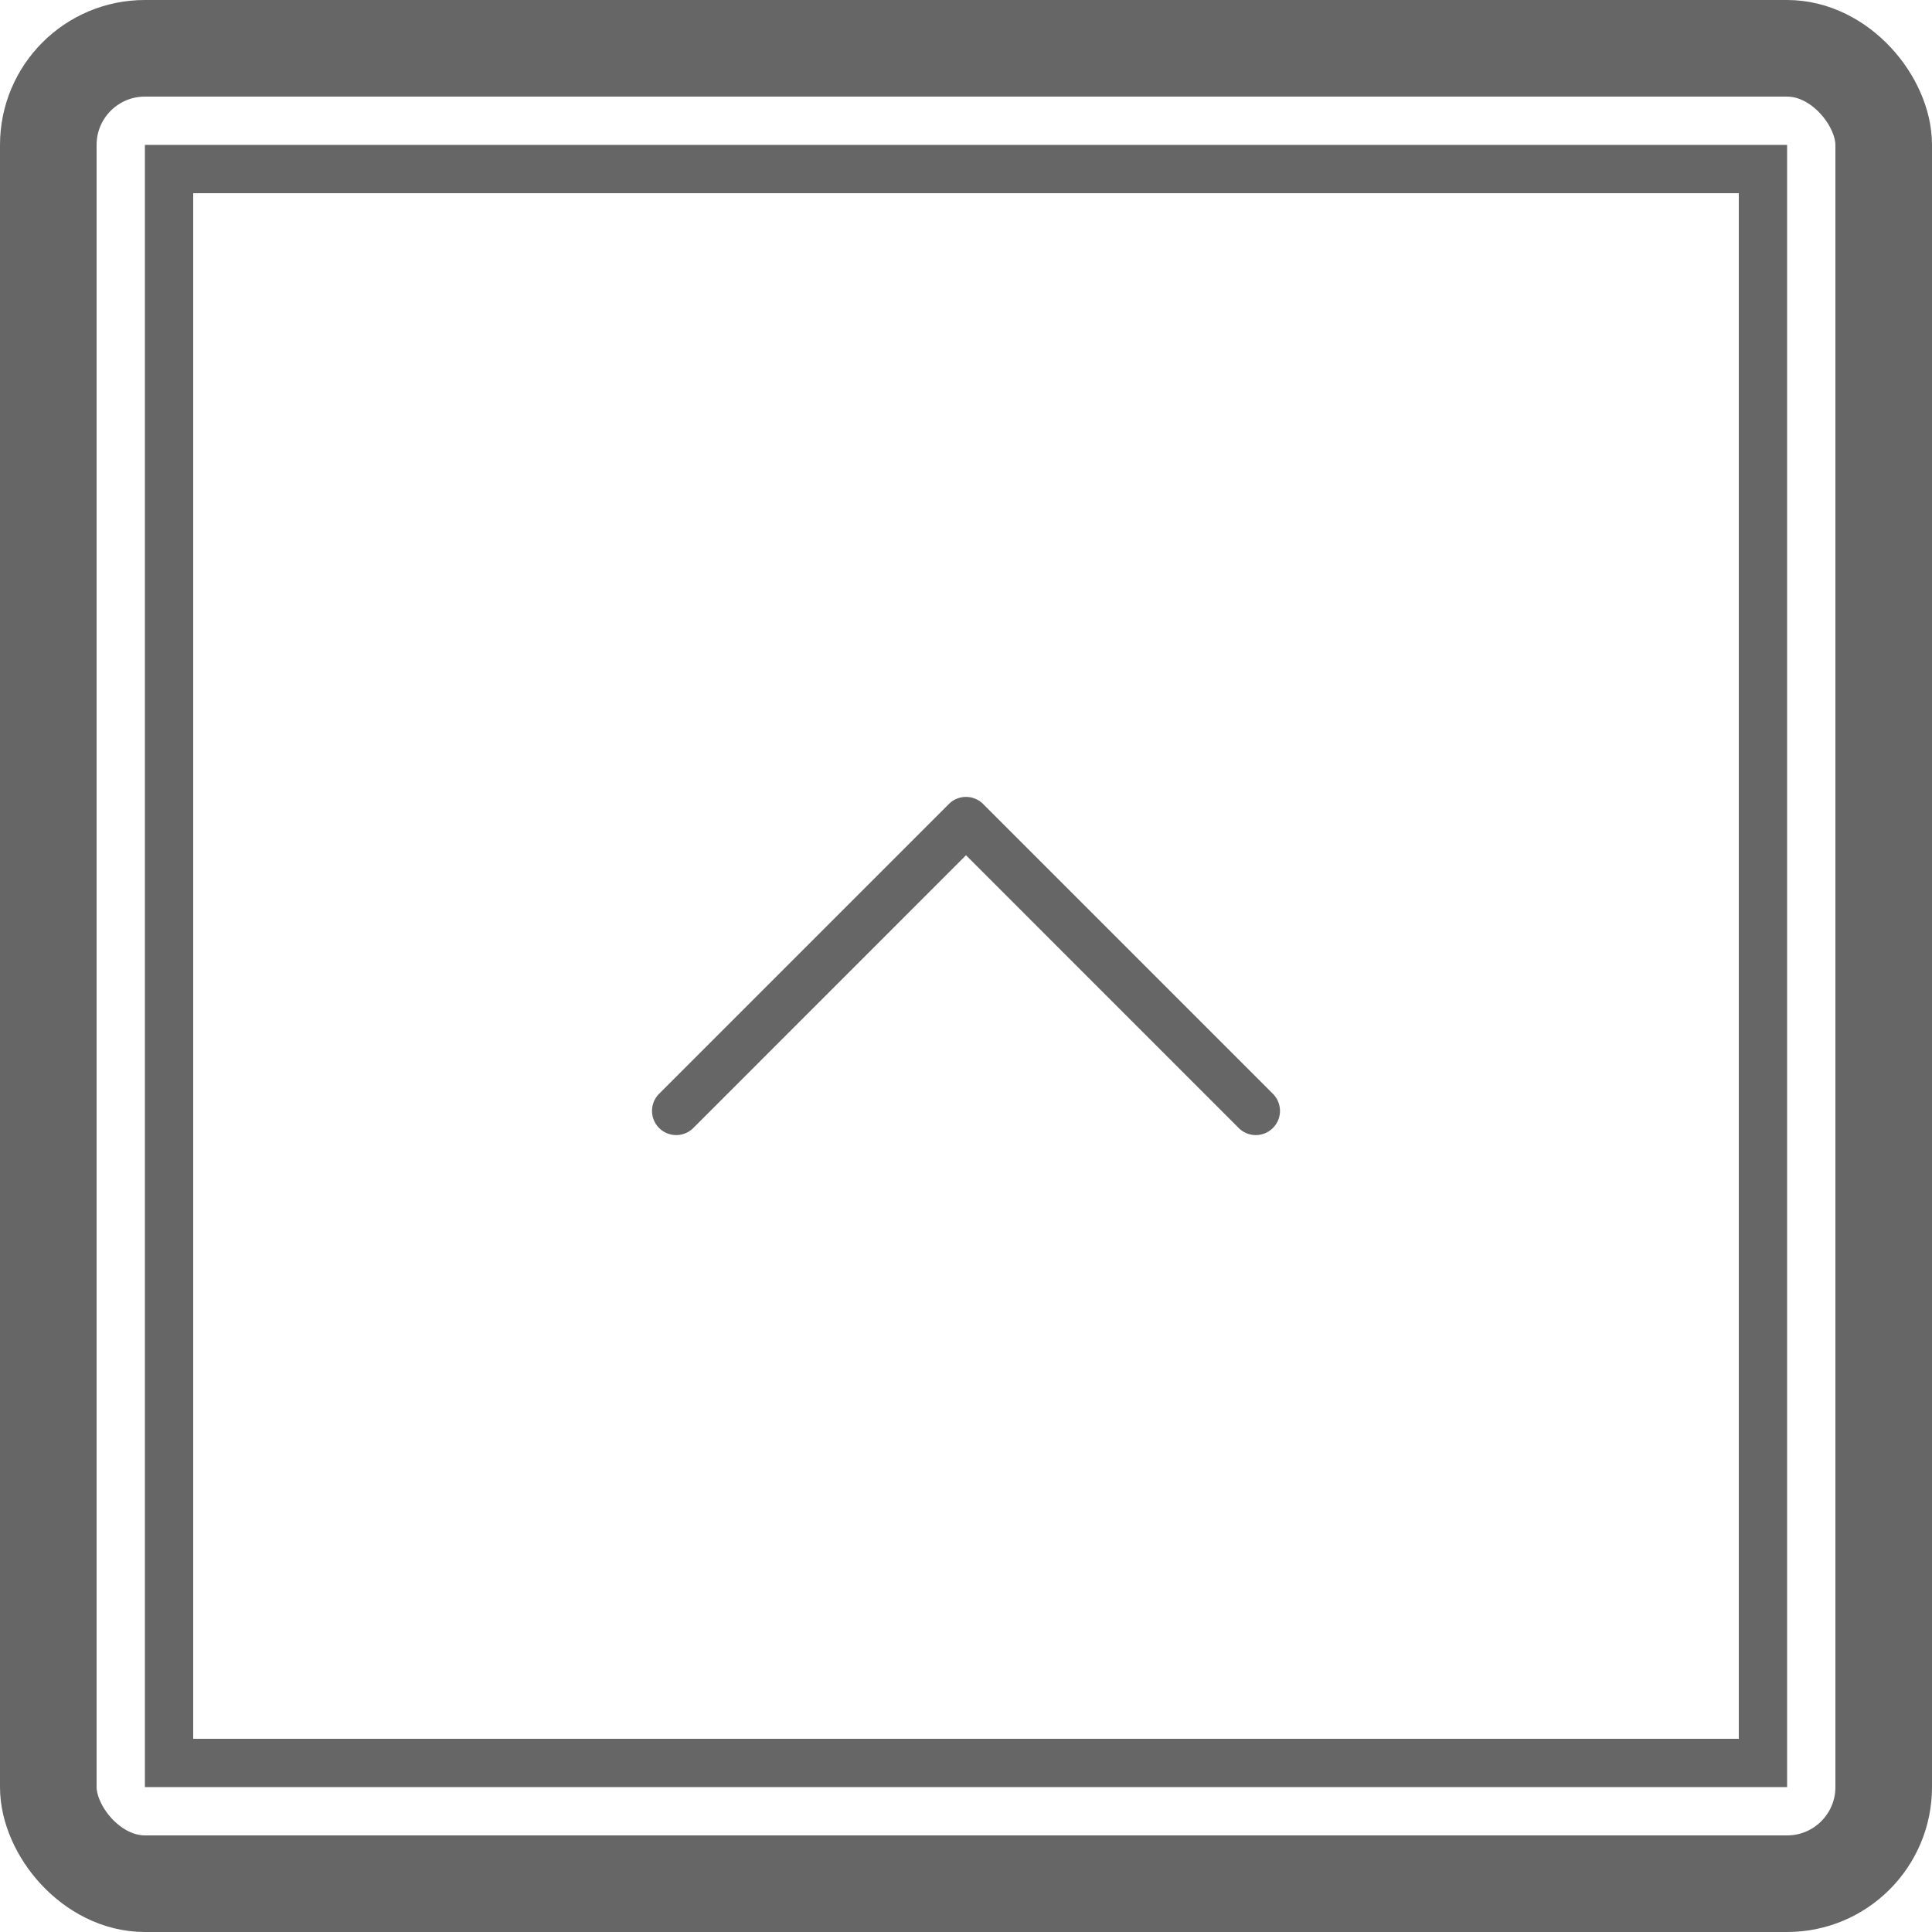
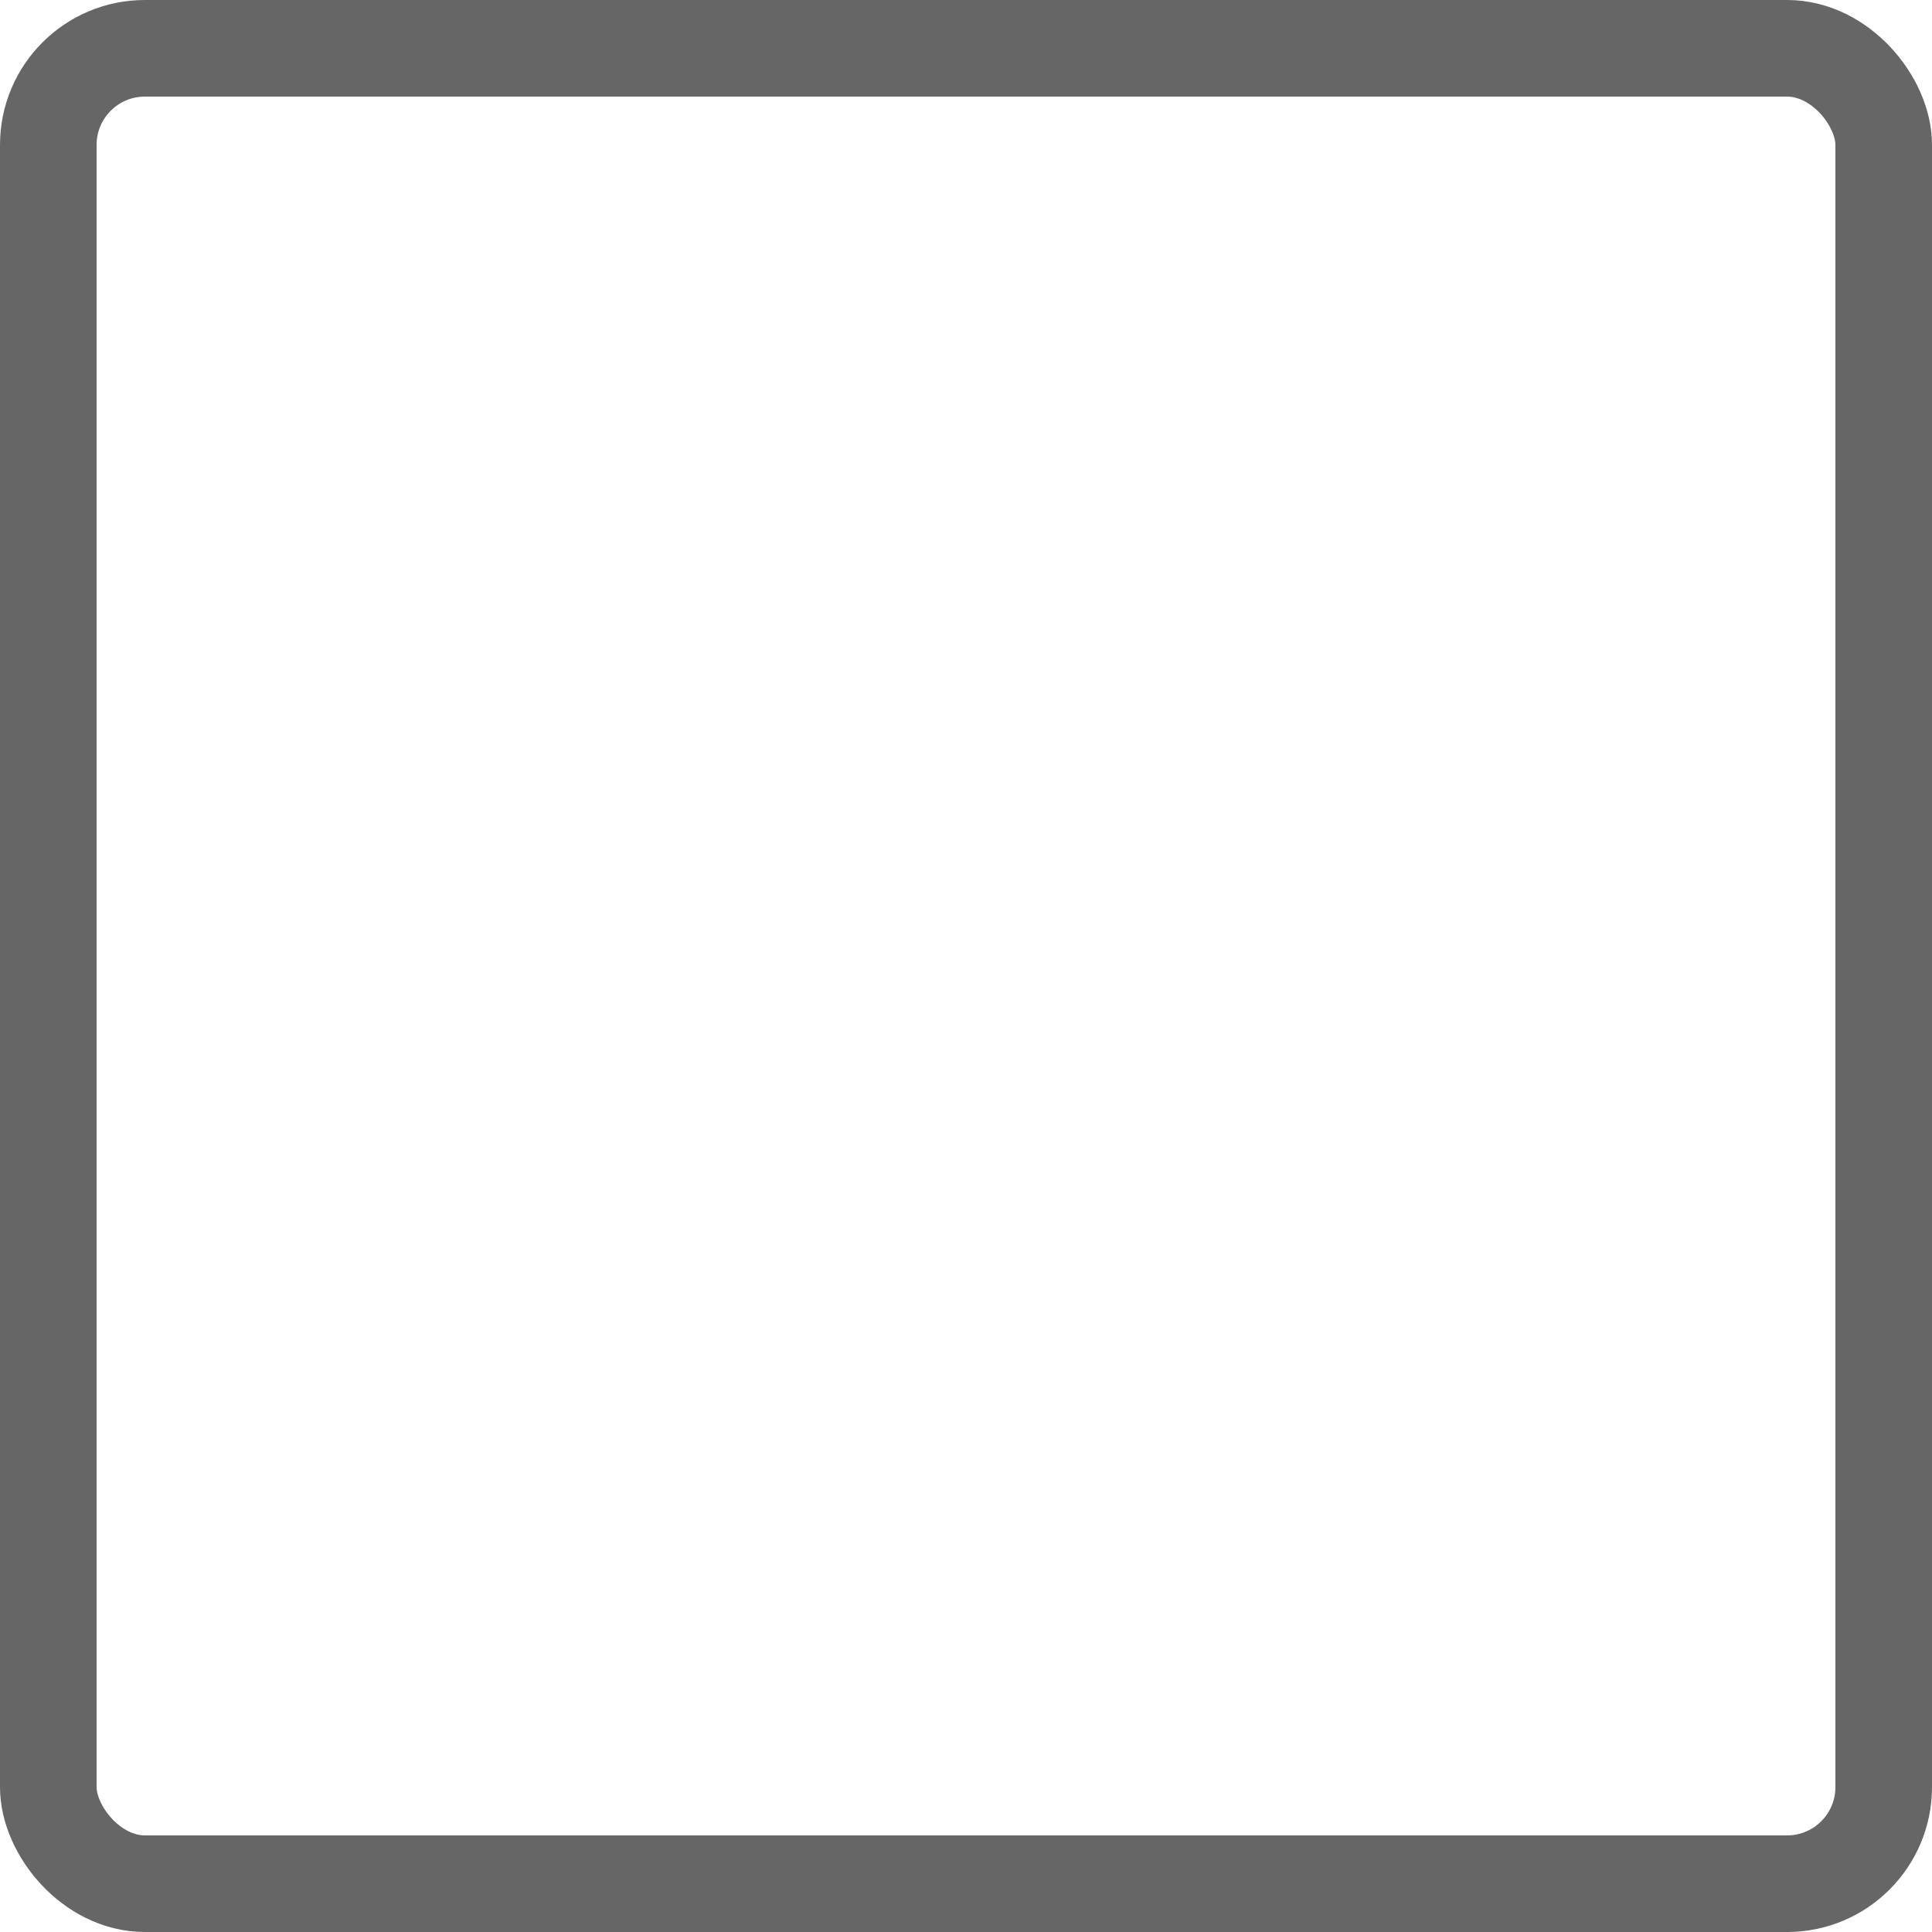
<svg xmlns="http://www.w3.org/2000/svg" height="40" viewBox="0 0 40 40" width="40">
  <g fill="none" stroke="#666" stroke-width="2">
-     <rect height="40" rx="3" stroke="none" width="40" />
    <rect fill="none" height="38" rx="2" width="38" x="1" y="1" />
  </g>
  <g fill="none" stroke="#666">
-     <path d="m3 3h34v34h-34z" stroke="none" />
-     <path d="m3.5 3.5h33v33h-33z" fill="none" />
-   </g>
-   <path d="m7.646 4.646a.5.5 0 0 1 .708 0l6 6a.5.5 0 1 1 -.708.708l-5.646-5.647-5.646 5.647a.5.5 0 1 1 -.708-.708z" fill="#666" fill-rule="evenodd" transform="translate(12 12)" />
+     </g>
</svg>